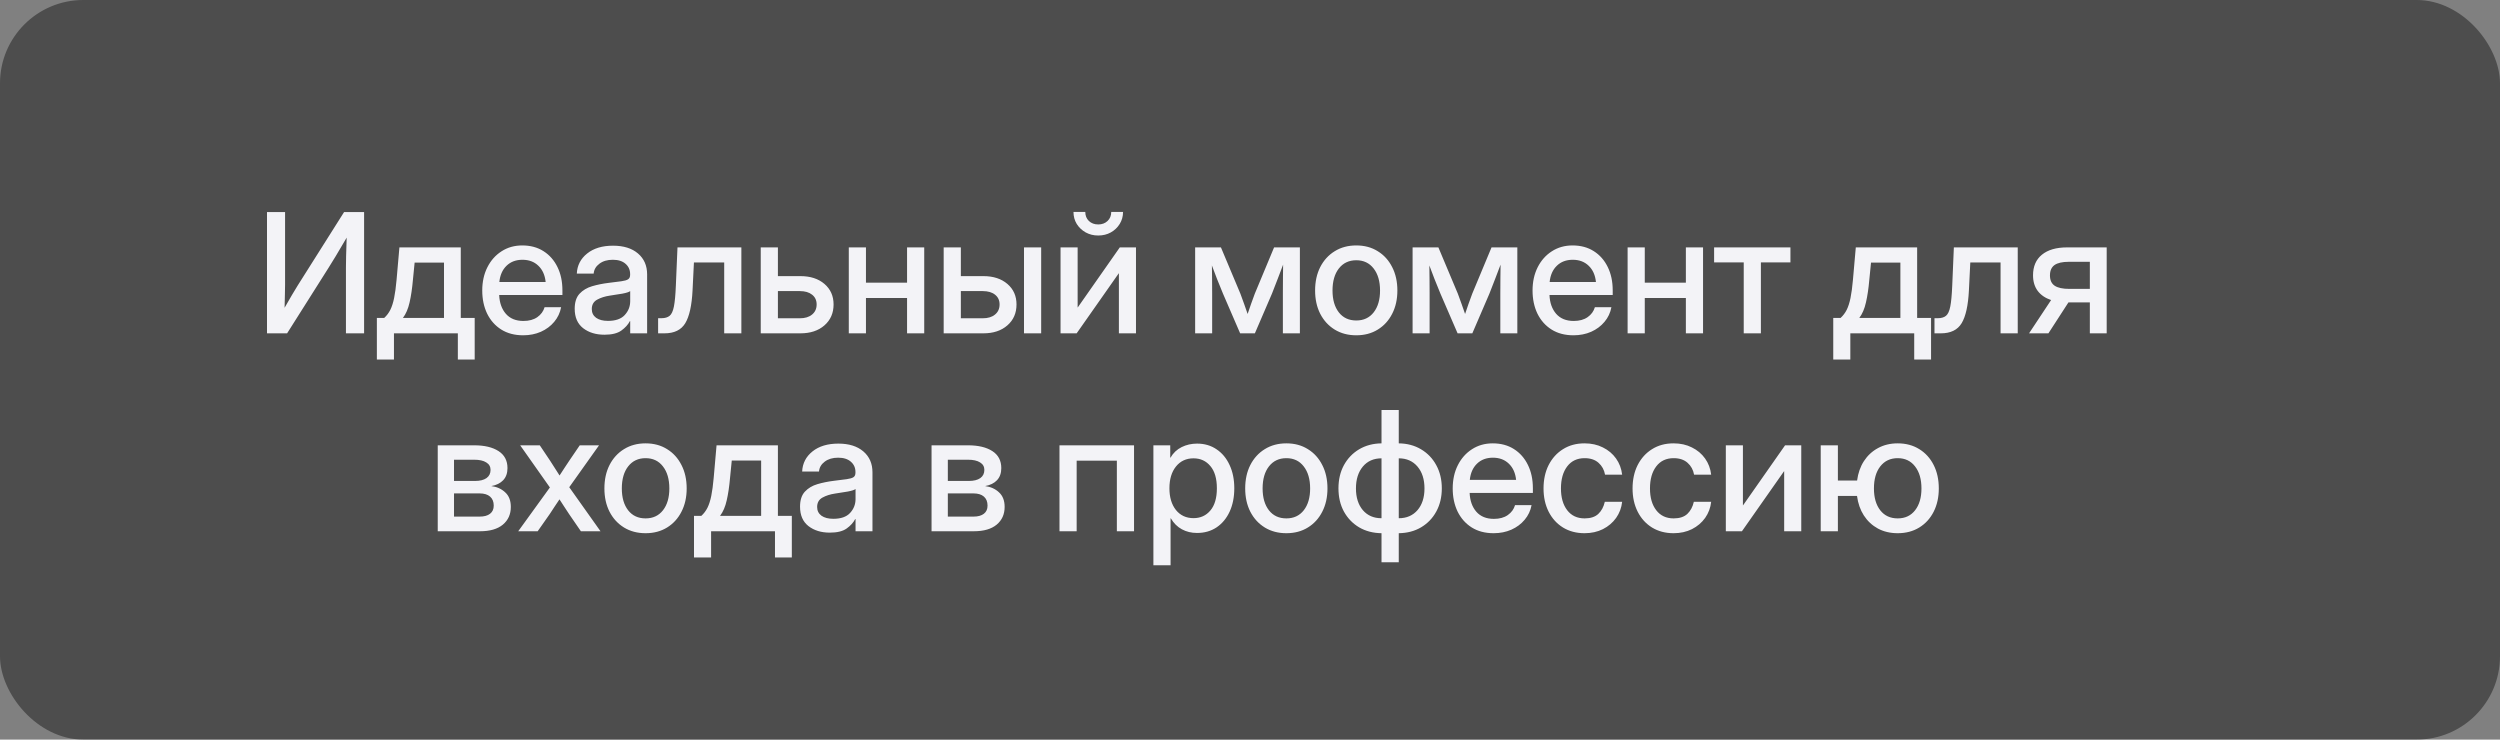
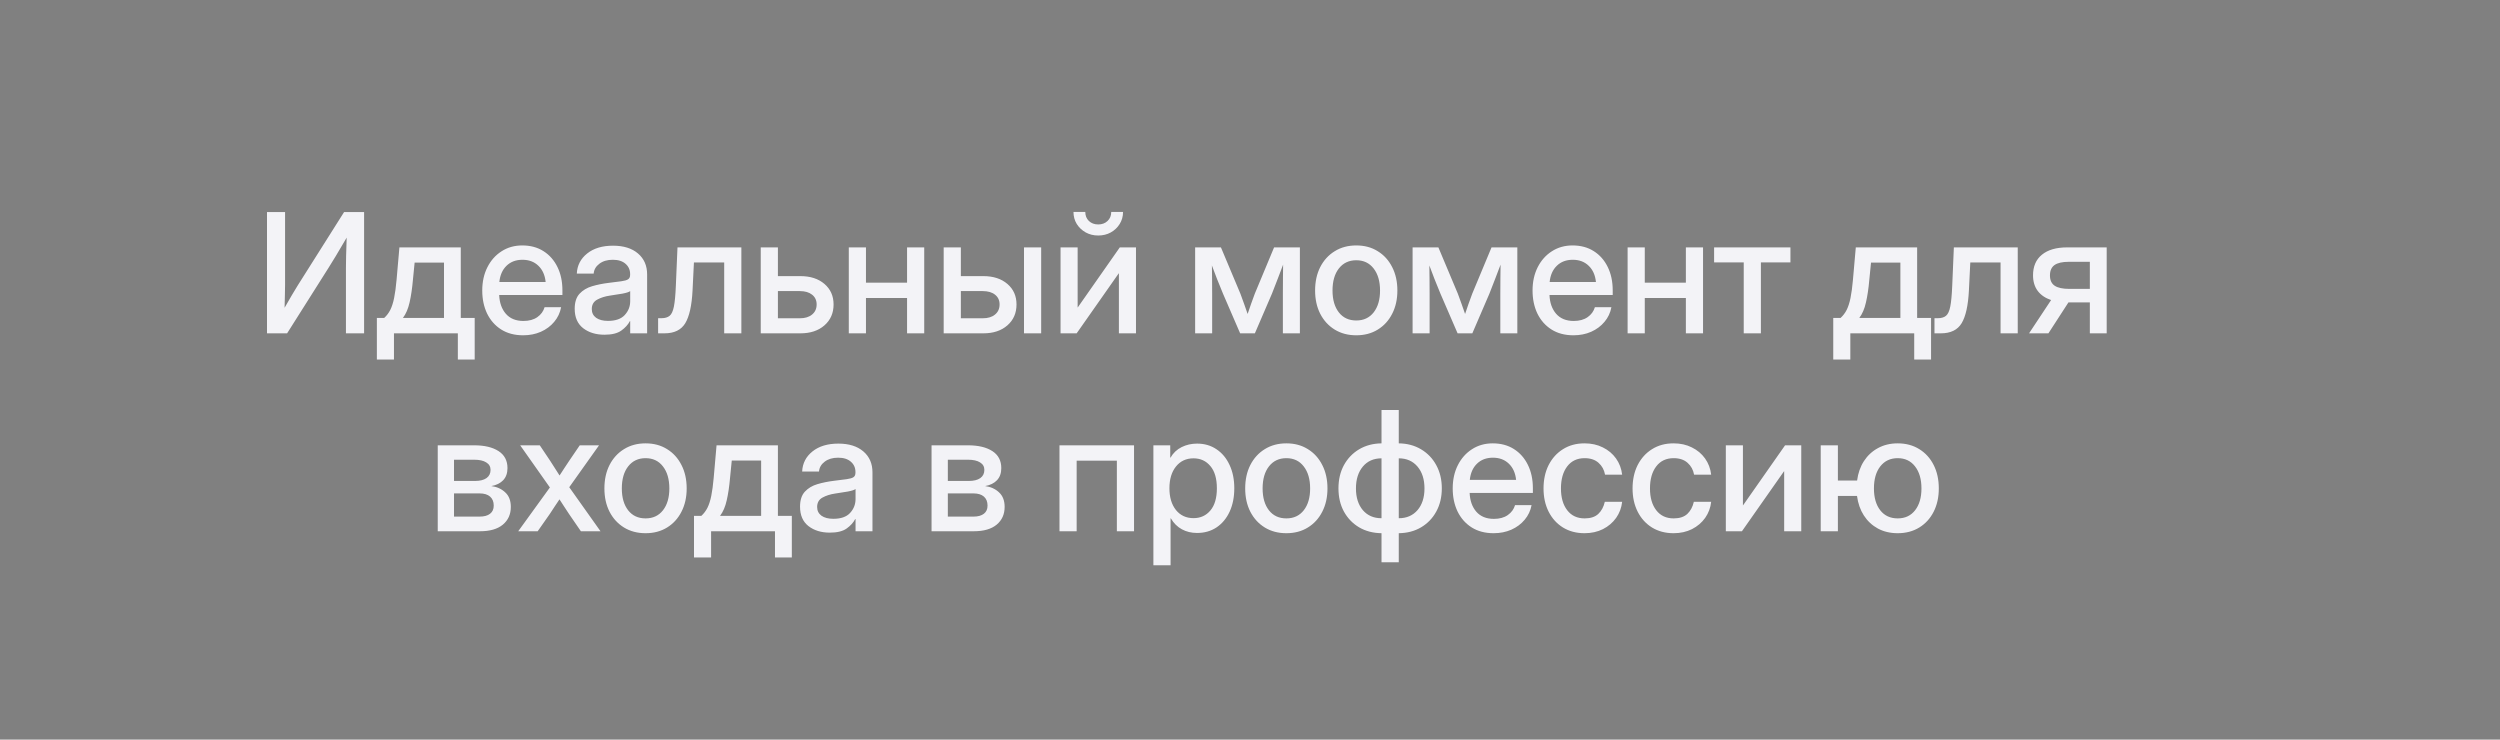
<svg xmlns="http://www.w3.org/2000/svg" width="240" height="71" viewBox="0 0 240 71" fill="none">
  <rect x="0" y="0" width="240" height="71" fill="#808080" stroke="none" />
  <g data-figma-bg-blur-radius="6.7">
-     <rect width="240" height="71" rx="8" fill="black" fill-opacity="0.4" />
    <path d="M34.953 32H33.21V25.703C33.21 25.443 33.216 25.068 33.226 24.578C33.236 24.083 33.255 23.495 33.281 22.812C32.89 23.474 32.544 24.06 32.242 24.57C31.94 25.076 31.705 25.456 31.539 25.711L27.562 32H25.632V20.359H27.367V27.289C27.367 27.503 27.361 27.828 27.351 28.266C27.346 28.698 27.335 29.125 27.32 29.547C27.554 29.135 27.789 28.729 28.023 28.328C28.257 27.927 28.445 27.617 28.585 27.398L33.031 20.359H34.953V32ZM36.179 34.516V30.523H36.882C37.122 30.305 37.317 30.047 37.468 29.75C37.619 29.448 37.742 29.068 37.835 28.609C37.929 28.151 38.007 27.57 38.07 26.867L38.343 23.75H44.234V30.523H45.57V34.516H43.953V32H37.82V34.516H36.179ZM38.679 30.523H42.624V25.211H39.804L39.64 26.867C39.567 27.701 39.46 28.422 39.32 29.031C39.184 29.641 38.971 30.138 38.679 30.523ZM50.226 32.188C49.408 32.188 48.705 32.003 48.117 31.633C47.533 31.263 47.083 30.755 46.765 30.109C46.453 29.458 46.296 28.719 46.296 27.891C46.296 27.052 46.46 26.307 46.789 25.656C47.117 25.005 47.57 24.495 48.148 24.125C48.726 23.75 49.39 23.562 50.14 23.562C50.921 23.562 51.599 23.745 52.171 24.109C52.749 24.474 53.197 24.982 53.515 25.633C53.833 26.279 53.992 27.026 53.992 27.875V28.32H47.921C47.953 29.065 48.166 29.667 48.562 30.125C48.963 30.583 49.526 30.812 50.249 30.812C50.791 30.812 51.236 30.69 51.585 30.445C51.934 30.201 52.166 29.883 52.281 29.492H53.867C53.768 30.023 53.546 30.492 53.203 30.898C52.864 31.305 52.437 31.622 51.921 31.852C51.411 32.075 50.846 32.188 50.226 32.188ZM47.937 27.07H52.382C52.315 26.414 52.083 25.896 51.687 25.516C51.291 25.13 50.781 24.938 50.156 24.938C49.531 24.938 49.02 25.13 48.624 25.516C48.234 25.896 48.005 26.414 47.937 27.07ZM58.031 32.133C57.208 32.133 56.526 31.924 55.984 31.508C55.442 31.086 55.171 30.463 55.171 29.641C55.171 29.016 55.325 28.537 55.632 28.203C55.945 27.865 56.349 27.622 56.843 27.477C57.343 27.331 57.872 27.224 58.429 27.156C58.945 27.094 59.354 27.042 59.656 27C59.958 26.958 60.171 26.896 60.296 26.812C60.427 26.729 60.492 26.586 60.492 26.383V26.312C60.492 25.912 60.346 25.583 60.054 25.328C59.763 25.068 59.354 24.938 58.828 24.938C58.302 24.938 57.872 25.065 57.539 25.32C57.205 25.57 57.023 25.885 56.992 26.266H55.374C55.411 25.479 55.742 24.836 56.367 24.336C56.992 23.836 57.82 23.586 58.851 23.586C59.867 23.586 60.666 23.836 61.249 24.336C61.833 24.836 62.124 25.505 62.124 26.344V32H60.499V30.828H60.468C60.296 31.162 60.023 31.463 59.648 31.734C59.278 32 58.739 32.133 58.031 32.133ZM58.367 30.805C59.096 30.805 59.632 30.617 59.976 30.242C60.325 29.862 60.499 29.419 60.499 28.914V27.945C60.39 28.034 60.143 28.115 59.757 28.188C59.372 28.255 58.96 28.32 58.523 28.383C58.07 28.451 57.671 28.578 57.328 28.766C56.984 28.953 56.812 29.255 56.812 29.672C56.812 30.026 56.95 30.305 57.226 30.508C57.507 30.706 57.888 30.805 58.367 30.805ZM63.179 32V30.547H63.507C63.835 30.547 64.093 30.471 64.281 30.32C64.468 30.169 64.606 29.872 64.695 29.43C64.783 28.982 64.846 28.312 64.882 27.422L65.039 23.75H71.171V32H69.523V25.195H66.617L66.484 27.891C66.411 29.328 66.179 30.372 65.789 31.023C65.398 31.674 64.731 32 63.789 32H63.179ZM74.679 26.508H76.843C77.796 26.508 78.565 26.758 79.148 27.258C79.731 27.758 80.023 28.414 80.023 29.227C80.023 30.055 79.731 30.724 79.148 31.234C78.565 31.745 77.796 32 76.843 32H73.031V23.75H74.679V26.508ZM74.679 27.945V30.555H76.781C77.281 30.555 77.674 30.435 77.96 30.195C78.252 29.956 78.398 29.633 78.398 29.227C78.398 28.831 78.252 28.518 77.96 28.289C77.674 28.06 77.281 27.945 76.781 27.945H74.679ZM83.132 23.75V27.133H87.078V23.75H88.726V32H87.078V28.609H83.132V32H81.484V23.75H83.132ZM92.242 26.508H94.406C95.359 26.508 96.127 26.758 96.71 27.258C97.294 27.758 97.585 28.414 97.585 29.227C97.585 30.055 97.294 30.724 96.71 31.234C96.127 31.745 95.359 32 94.406 32H90.593V23.75H92.242V26.508ZM92.242 27.945V30.555H94.343C94.843 30.555 95.237 30.435 95.523 30.195C95.815 29.956 95.96 29.633 95.96 29.227C95.96 28.831 95.815 28.518 95.523 28.289C95.237 28.06 94.843 27.945 94.343 27.945H92.242ZM98.304 32V23.75H99.953V32H98.304ZM109.054 32H107.414V26.242H107.398L103.359 32H101.812V23.75H103.453V29.508H103.468L107.5 23.75H109.054V32ZM105.429 22.609C104.986 22.609 104.585 22.51 104.226 22.312C103.867 22.109 103.58 21.838 103.367 21.5C103.158 21.156 103.054 20.771 103.054 20.344H104.187C104.187 20.698 104.302 20.987 104.531 21.211C104.765 21.435 105.065 21.547 105.429 21.547C105.794 21.547 106.093 21.435 106.328 21.211C106.562 20.987 106.679 20.698 106.679 20.344H107.812C107.812 20.771 107.705 21.156 107.492 21.5C107.283 21.838 107 22.109 106.64 22.312C106.281 22.51 105.877 22.609 105.429 22.609ZM114.734 32V23.75H117.21L119.078 28.195C119.213 28.539 119.335 28.875 119.445 29.203C119.554 29.526 119.664 29.838 119.773 30.141C119.877 29.838 119.984 29.526 120.093 29.203C120.203 28.875 120.325 28.539 120.46 28.195L122.312 23.75H124.789V32H123.156V28.195C123.156 27.617 123.158 27.115 123.164 26.688C123.169 26.255 123.174 25.828 123.179 25.406C123.013 25.844 122.843 26.289 122.671 26.742C122.505 27.19 122.317 27.672 122.109 28.188L120.468 32H119.054L117.406 28.188C117.197 27.688 117.007 27.219 116.835 26.781C116.669 26.338 116.505 25.906 116.343 25.484C116.348 25.891 116.354 26.305 116.359 26.727C116.364 27.143 116.367 27.633 116.367 28.195V32H114.734ZM130.203 32.188C129.416 32.188 128.726 32.005 128.132 31.641C127.539 31.276 127.075 30.771 126.742 30.125C126.414 29.479 126.25 28.734 126.25 27.891C126.25 27.037 126.414 26.287 126.742 25.641C127.075 24.99 127.539 24.482 128.132 24.117C128.726 23.747 129.416 23.562 130.203 23.562C130.989 23.562 131.677 23.747 132.265 24.117C132.859 24.482 133.32 24.99 133.648 25.641C133.981 26.287 134.148 27.037 134.148 27.891C134.148 28.734 133.981 29.479 133.648 30.125C133.32 30.771 132.859 31.276 132.265 31.641C131.677 32.005 130.989 32.188 130.203 32.188ZM130.203 30.766C130.911 30.766 131.468 30.505 131.875 29.984C132.281 29.463 132.484 28.766 132.484 27.891C132.484 27.005 132.278 26.299 131.867 25.773C131.46 25.247 130.906 24.984 130.203 24.984C129.5 24.984 128.942 25.247 128.531 25.773C128.125 26.294 127.921 27 127.921 27.891C127.921 28.771 128.125 29.471 128.531 29.992C128.937 30.508 129.494 30.766 130.203 30.766ZM135.609 32V23.75H138.085L139.953 28.195C140.088 28.539 140.21 28.875 140.32 29.203C140.429 29.526 140.539 29.838 140.648 30.141C140.752 29.838 140.859 29.526 140.968 29.203C141.078 28.875 141.2 28.539 141.335 28.195L143.187 23.75H145.664V32H144.031V28.195C144.031 27.617 144.033 27.115 144.039 26.688C144.044 26.255 144.049 25.828 144.054 25.406C143.888 25.844 143.718 26.289 143.546 26.742C143.38 27.19 143.192 27.672 142.984 28.188L141.343 32H139.929L138.281 28.188C138.072 27.688 137.882 27.219 137.71 26.781C137.544 26.338 137.38 25.906 137.218 25.484C137.223 25.891 137.229 26.305 137.234 26.727C137.239 27.143 137.242 27.633 137.242 28.195V32H135.609ZM151.054 32.188C150.236 32.188 149.533 32.003 148.945 31.633C148.361 31.263 147.911 30.755 147.593 30.109C147.281 29.458 147.125 28.719 147.125 27.891C147.125 27.052 147.289 26.307 147.617 25.656C147.945 25.005 148.398 24.495 148.976 24.125C149.554 23.75 150.218 23.562 150.968 23.562C151.75 23.562 152.427 23.745 153 24.109C153.578 24.474 154.026 24.982 154.343 25.633C154.661 26.279 154.82 27.026 154.82 27.875V28.32H148.75C148.781 29.065 148.994 29.667 149.39 30.125C149.791 30.583 150.354 30.812 151.078 30.812C151.619 30.812 152.065 30.69 152.414 30.445C152.763 30.201 152.994 29.883 153.109 29.492H154.695C154.596 30.023 154.375 30.492 154.031 30.898C153.692 31.305 153.265 31.622 152.75 31.852C152.239 32.075 151.674 32.188 151.054 32.188ZM148.765 27.07H153.21C153.143 26.414 152.911 25.896 152.515 25.516C152.119 25.13 151.609 24.938 150.984 24.938C150.359 24.938 149.848 25.13 149.453 25.516C149.062 25.896 148.833 26.414 148.765 27.07ZM157.898 23.75V27.133H161.843V23.75H163.492V32H161.843V28.609H157.898V32H156.25V23.75H157.898ZM167.398 32V25.188H164.554V23.75H171.882V25.188H169.046V32H167.398ZM175.992 34.516V30.523H176.695C176.934 30.305 177.13 30.047 177.281 29.75C177.432 29.448 177.554 29.068 177.648 28.609C177.742 28.151 177.82 27.57 177.882 26.867L178.156 23.75H184.046V30.523H185.382V34.516H183.765V32H177.632V34.516H175.992ZM178.492 30.523H182.437V25.211H179.617L179.453 26.867C179.38 27.701 179.273 28.422 179.132 29.031C178.997 29.641 178.783 30.138 178.492 30.523ZM185.71 32V30.547H186.039C186.367 30.547 186.625 30.471 186.812 30.32C187 30.169 187.138 29.872 187.226 29.43C187.315 28.982 187.377 28.312 187.414 27.422L187.57 23.75H193.703V32H192.054V25.195H189.148L189.015 27.891C188.942 29.328 188.71 30.372 188.32 31.023C187.929 31.674 187.263 32 186.32 32H185.71ZM202.242 32H200.625V29.031H198.57L196.648 32H194.789L196.906 28.805C196.348 28.617 195.919 28.323 195.617 27.922C195.32 27.521 195.171 27.023 195.171 26.43C195.171 25.576 195.455 24.917 196.023 24.453C196.596 23.984 197.401 23.75 198.437 23.75H202.242V32ZM200.625 27.734V25.133H198.617C197.986 25.133 197.526 25.237 197.234 25.445C196.942 25.654 196.796 25.984 196.796 26.438C196.796 26.896 196.947 27.227 197.25 27.43C197.552 27.633 198.023 27.734 198.664 27.734H200.625ZM42.023 51V42.75H45.523C46.507 42.75 47.286 42.935 47.859 43.305C48.432 43.675 48.718 44.219 48.718 44.938C48.718 45.422 48.58 45.81 48.304 46.102C48.033 46.388 47.653 46.575 47.164 46.664C47.7 46.732 48.145 46.932 48.499 47.266C48.859 47.594 49.039 48.06 49.039 48.664C49.039 49.372 48.783 49.94 48.273 50.367C47.763 50.789 47.033 51 46.085 51H42.023ZM43.585 49.594H46.046C46.479 49.594 46.812 49.503 47.046 49.32C47.281 49.138 47.398 48.878 47.398 48.539C47.398 48.164 47.281 47.875 47.046 47.672C46.812 47.469 46.479 47.367 46.046 47.367H43.585V49.594ZM43.585 46.172H45.593C46.072 46.172 46.442 46.081 46.703 45.898C46.963 45.711 47.093 45.448 47.093 45.109C47.093 44.797 46.955 44.557 46.679 44.391C46.408 44.219 46.023 44.133 45.523 44.133H43.585V46.172ZM49.749 51L52.789 46.797L49.937 42.75H51.82L52.804 44.219C52.96 44.464 53.114 44.703 53.265 44.938C53.421 45.172 53.572 45.409 53.718 45.648C53.874 45.409 54.028 45.172 54.179 44.938C54.33 44.703 54.489 44.464 54.656 44.219L55.656 42.75H57.507L54.648 46.773L57.648 51H55.765L54.617 49.328C54.46 49.089 54.307 48.854 54.156 48.625C54.005 48.396 53.856 48.167 53.71 47.938C53.559 48.167 53.406 48.396 53.249 48.625C53.099 48.854 52.945 49.089 52.789 49.328L51.617 51H49.749ZM61.976 51.188C61.19 51.188 60.499 51.005 59.906 50.641C59.312 50.276 58.849 49.771 58.515 49.125C58.187 48.479 58.023 47.734 58.023 46.891C58.023 46.036 58.187 45.286 58.515 44.641C58.849 43.99 59.312 43.482 59.906 43.117C60.499 42.747 61.19 42.562 61.976 42.562C62.763 42.562 63.45 42.747 64.039 43.117C64.632 43.482 65.093 43.99 65.421 44.641C65.755 45.286 65.921 46.036 65.921 46.891C65.921 47.734 65.755 48.479 65.421 49.125C65.093 49.771 64.632 50.276 64.039 50.641C63.45 51.005 62.763 51.188 61.976 51.188ZM61.976 49.766C62.684 49.766 63.242 49.505 63.648 48.984C64.054 48.464 64.257 47.766 64.257 46.891C64.257 46.005 64.052 45.3 63.64 44.773C63.234 44.247 62.679 43.984 61.976 43.984C61.273 43.984 60.716 44.247 60.304 44.773C59.898 45.294 59.695 46 59.695 46.891C59.695 47.771 59.898 48.471 60.304 48.992C60.71 49.508 61.268 49.766 61.976 49.766ZM66.624 53.516V49.523H67.328C67.567 49.305 67.763 49.047 67.914 48.75C68.065 48.448 68.187 48.068 68.281 47.609C68.374 47.151 68.453 46.57 68.515 45.867L68.789 42.75H74.679V49.523H76.015V53.516H74.398V51H68.265V53.516H66.624ZM69.124 49.523H73.07V44.211H70.249L70.085 45.867C70.013 46.7 69.906 47.422 69.765 48.031C69.63 48.641 69.416 49.138 69.124 49.523ZM79.664 51.133C78.841 51.133 78.158 50.925 77.617 50.508C77.075 50.086 76.804 49.464 76.804 48.641C76.804 48.016 76.958 47.536 77.265 47.203C77.578 46.865 77.981 46.622 78.476 46.477C78.976 46.331 79.505 46.224 80.062 46.156C80.578 46.094 80.987 46.042 81.289 46C81.591 45.958 81.804 45.896 81.929 45.812C82.059 45.729 82.124 45.586 82.124 45.383V45.312C82.124 44.911 81.979 44.583 81.687 44.328C81.395 44.068 80.987 43.938 80.46 43.938C79.934 43.938 79.505 44.065 79.171 44.32C78.838 44.57 78.656 44.885 78.624 45.266H77.007C77.044 44.479 77.374 43.836 77.999 43.336C78.624 42.836 79.453 42.586 80.484 42.586C81.499 42.586 82.299 42.836 82.882 43.336C83.466 43.836 83.757 44.505 83.757 45.344V51H82.132V49.828H82.101C81.929 50.161 81.656 50.464 81.281 50.734C80.911 51 80.372 51.133 79.664 51.133ZM79.999 49.805C80.729 49.805 81.265 49.617 81.609 49.242C81.958 48.862 82.132 48.419 82.132 47.914V46.945C82.023 47.034 81.775 47.115 81.39 47.188C81.005 47.255 80.593 47.32 80.156 47.383C79.703 47.45 79.304 47.578 78.96 47.766C78.617 47.953 78.445 48.255 78.445 48.672C78.445 49.026 78.583 49.305 78.859 49.508C79.14 49.706 79.52 49.805 79.999 49.805ZM89.429 51V42.75H92.929C93.914 42.75 94.692 42.935 95.265 43.305C95.838 43.675 96.124 44.219 96.124 44.938C96.124 45.422 95.987 45.81 95.71 46.102C95.44 46.388 95.059 46.575 94.57 46.664C95.106 46.732 95.552 46.932 95.906 47.266C96.265 47.594 96.445 48.06 96.445 48.664C96.445 49.372 96.19 49.94 95.679 50.367C95.169 50.789 94.44 51 93.492 51H89.429ZM90.992 49.594H93.453C93.885 49.594 94.218 49.503 94.453 49.32C94.687 49.138 94.804 48.878 94.804 48.539C94.804 48.164 94.687 47.875 94.453 47.672C94.218 47.469 93.885 47.367 93.453 47.367H90.992V49.594ZM90.992 46.172H92.999C93.479 46.172 93.849 46.081 94.109 45.898C94.369 45.711 94.499 45.448 94.499 45.109C94.499 44.797 94.362 44.557 94.085 44.391C93.815 44.219 93.429 44.133 92.929 44.133H90.992V46.172ZM108.867 42.75V51H107.218V44.227H103.359V51H101.71V42.75H108.867ZM110.726 54.266V42.75H112.343V43.938H112.367C112.627 43.484 112.984 43.146 113.437 42.922C113.89 42.698 114.385 42.586 114.921 42.586C115.63 42.586 116.252 42.768 116.789 43.133C117.325 43.492 117.742 43.995 118.039 44.641C118.341 45.281 118.492 46.026 118.492 46.875C118.492 47.724 118.343 48.471 118.046 49.117C117.75 49.758 117.333 50.26 116.796 50.625C116.26 50.984 115.632 51.164 114.914 51.164C114.377 51.164 113.893 51.047 113.46 50.812C113.028 50.578 112.674 50.227 112.398 49.758H112.375V54.266H110.726ZM114.578 49.742C115.244 49.742 115.783 49.497 116.195 49.008C116.611 48.518 116.82 47.807 116.82 46.875C116.82 45.943 116.611 45.232 116.195 44.742C115.783 44.247 115.244 44 114.578 44C113.875 44 113.312 44.263 112.89 44.789C112.473 45.31 112.265 46.005 112.265 46.875C112.265 47.74 112.473 48.435 112.89 48.961C113.312 49.482 113.875 49.742 114.578 49.742ZM123.492 51.188C122.705 51.188 122.015 51.005 121.421 50.641C120.828 50.276 120.364 49.771 120.031 49.125C119.703 48.479 119.539 47.734 119.539 46.891C119.539 46.036 119.703 45.286 120.031 44.641C120.364 43.99 120.828 43.482 121.421 43.117C122.015 42.747 122.705 42.562 123.492 42.562C124.278 42.562 124.966 42.747 125.554 43.117C126.148 43.482 126.609 43.99 126.937 44.641C127.27 45.286 127.437 46.036 127.437 46.891C127.437 47.734 127.27 48.479 126.937 49.125C126.609 49.771 126.148 50.276 125.554 50.641C124.966 51.005 124.278 51.188 123.492 51.188ZM123.492 49.766C124.2 49.766 124.757 49.505 125.164 48.984C125.57 48.464 125.773 47.766 125.773 46.891C125.773 46.005 125.567 45.3 125.156 44.773C124.75 44.247 124.195 43.984 123.492 43.984C122.789 43.984 122.231 44.247 121.82 44.773C121.414 45.294 121.21 46 121.21 46.891C121.21 47.771 121.414 48.471 121.82 48.992C122.226 49.508 122.783 49.766 123.492 49.766ZM132.625 53.977V51.188C131.817 51.177 131.101 50.99 130.476 50.625C129.856 50.255 129.369 49.75 129.015 49.109C128.666 48.464 128.492 47.721 128.492 46.883C128.492 46.044 128.666 45.302 129.015 44.656C129.369 44.01 129.856 43.503 130.476 43.133C131.101 42.763 131.817 42.573 132.625 42.562V39.359H134.281V42.562C135.088 42.573 135.802 42.763 136.421 43.133C137.046 43.503 137.533 44.01 137.882 44.656C138.236 45.302 138.414 46.044 138.414 46.883C138.414 47.721 138.236 48.464 137.882 49.109C137.533 49.75 137.046 50.255 136.421 50.625C135.802 50.99 135.088 51.177 134.281 51.188V53.977H132.625ZM134.281 49.75C135.031 49.75 135.63 49.492 136.078 48.977C136.526 48.456 136.75 47.76 136.75 46.891C136.75 46.016 136.526 45.315 136.078 44.789C135.63 44.263 135.031 44 134.281 44V49.75ZM132.625 49.75V44C131.875 44 131.278 44.263 130.835 44.789C130.393 45.315 130.171 46.016 130.171 46.891C130.171 47.76 130.393 48.456 130.835 48.977C131.278 49.492 131.875 49.75 132.625 49.75ZM143.39 51.188C142.572 51.188 141.869 51.003 141.281 50.633C140.697 50.263 140.247 49.755 139.929 49.109C139.617 48.458 139.46 47.719 139.46 46.891C139.46 46.052 139.625 45.307 139.953 44.656C140.281 44.005 140.734 43.495 141.312 43.125C141.89 42.75 142.554 42.562 143.304 42.562C144.085 42.562 144.763 42.745 145.335 43.109C145.914 43.474 146.361 43.982 146.679 44.633C146.997 45.279 147.156 46.026 147.156 46.875V47.32H141.085C141.117 48.065 141.33 48.667 141.726 49.125C142.127 49.583 142.69 49.812 143.414 49.812C143.955 49.812 144.401 49.69 144.75 49.445C145.098 49.2 145.33 48.883 145.445 48.492H147.031C146.932 49.023 146.71 49.492 146.367 49.898C146.028 50.305 145.601 50.622 145.085 50.852C144.575 51.075 144.01 51.188 143.39 51.188ZM141.101 46.07H145.546C145.479 45.414 145.247 44.896 144.851 44.516C144.455 44.13 143.945 43.938 143.32 43.938C142.695 43.938 142.184 44.13 141.789 44.516C141.398 44.896 141.169 45.414 141.101 46.07ZM152.117 51.188C151.33 51.188 150.64 51.005 150.046 50.641C149.458 50.276 149 49.771 148.671 49.125C148.343 48.474 148.179 47.729 148.179 46.891C148.179 46.042 148.343 45.292 148.671 44.641C149.005 43.99 149.466 43.482 150.054 43.117C150.643 42.747 151.33 42.562 152.117 42.562C152.773 42.562 153.359 42.693 153.875 42.953C154.395 43.208 154.817 43.562 155.14 44.016C155.463 44.469 155.658 44.987 155.726 45.57H154.085C154.002 45.107 153.794 44.727 153.46 44.43C153.127 44.133 152.682 43.984 152.125 43.984C151.411 43.984 150.854 44.247 150.453 44.773C150.052 45.3 149.851 46.005 149.851 46.891C149.851 47.766 150.052 48.464 150.453 48.984C150.854 49.505 151.411 49.766 152.125 49.766C152.692 49.766 153.13 49.622 153.437 49.336C153.744 49.044 153.953 48.656 154.062 48.172H155.726C155.664 48.745 155.471 49.26 155.148 49.719C154.825 50.172 154.403 50.531 153.882 50.797C153.361 51.057 152.773 51.188 152.117 51.188ZM160.664 51.188C159.877 51.188 159.187 51.005 158.593 50.641C158.005 50.276 157.546 49.771 157.218 49.125C156.89 48.474 156.726 47.729 156.726 46.891C156.726 46.042 156.89 45.292 157.218 44.641C157.552 43.99 158.013 43.482 158.601 43.117C159.19 42.747 159.877 42.562 160.664 42.562C161.32 42.562 161.906 42.693 162.421 42.953C162.942 43.208 163.364 43.562 163.687 44.016C164.01 44.469 164.205 44.987 164.273 45.57H162.632C162.549 45.107 162.341 44.727 162.007 44.43C161.674 44.133 161.229 43.984 160.671 43.984C159.958 43.984 159.401 44.247 159 44.773C158.598 45.3 158.398 46.005 158.398 46.891C158.398 47.766 158.598 48.464 159 48.984C159.401 49.505 159.958 49.766 160.671 49.766C161.239 49.766 161.677 49.622 161.984 49.336C162.291 49.044 162.5 48.656 162.609 48.172H164.273C164.21 48.745 164.018 49.26 163.695 49.719C163.372 50.172 162.95 50.531 162.429 50.797C161.908 51.057 161.32 51.188 160.664 51.188ZM172.921 51H171.281V45.242H171.265L167.226 51H165.679V42.75H167.32V48.508H167.335L171.367 42.75H172.921V51ZM174.789 51V42.75H176.437V46.133H178.281C178.375 45.419 178.593 44.797 178.937 44.266C179.286 43.729 179.736 43.312 180.289 43.016C180.841 42.714 181.471 42.562 182.179 42.562C182.966 42.562 183.656 42.747 184.25 43.117C184.843 43.482 185.304 43.99 185.632 44.641C185.96 45.286 186.125 46.036 186.125 46.891C186.125 47.734 185.96 48.479 185.632 49.125C185.304 49.771 184.843 50.276 184.25 50.641C183.656 51.005 182.966 51.188 182.179 51.188C181.471 51.188 180.838 51.039 180.281 50.742C179.729 50.44 179.278 50.021 178.929 49.484C178.585 48.948 178.367 48.323 178.273 47.609H176.437V51H174.789ZM182.179 49.766C182.888 49.766 183.445 49.505 183.851 48.984C184.257 48.464 184.46 47.766 184.46 46.891C184.46 46.005 184.255 45.3 183.843 44.773C183.437 44.247 182.882 43.984 182.179 43.984C181.476 43.984 180.919 44.247 180.507 44.773C180.101 45.294 179.898 46 179.898 46.891C179.898 47.771 180.101 48.471 180.507 48.992C180.914 49.508 181.471 49.766 182.179 49.766Z" fill="#F3F3F7" />
  </g>
  <defs>
    <clipPath id="bgblur_0_4104_6997_clip_path" transform="translate(6.7 6.7)">
      <rect width="240" height="71" rx="8" />
    </clipPath>
  </defs>
</svg>